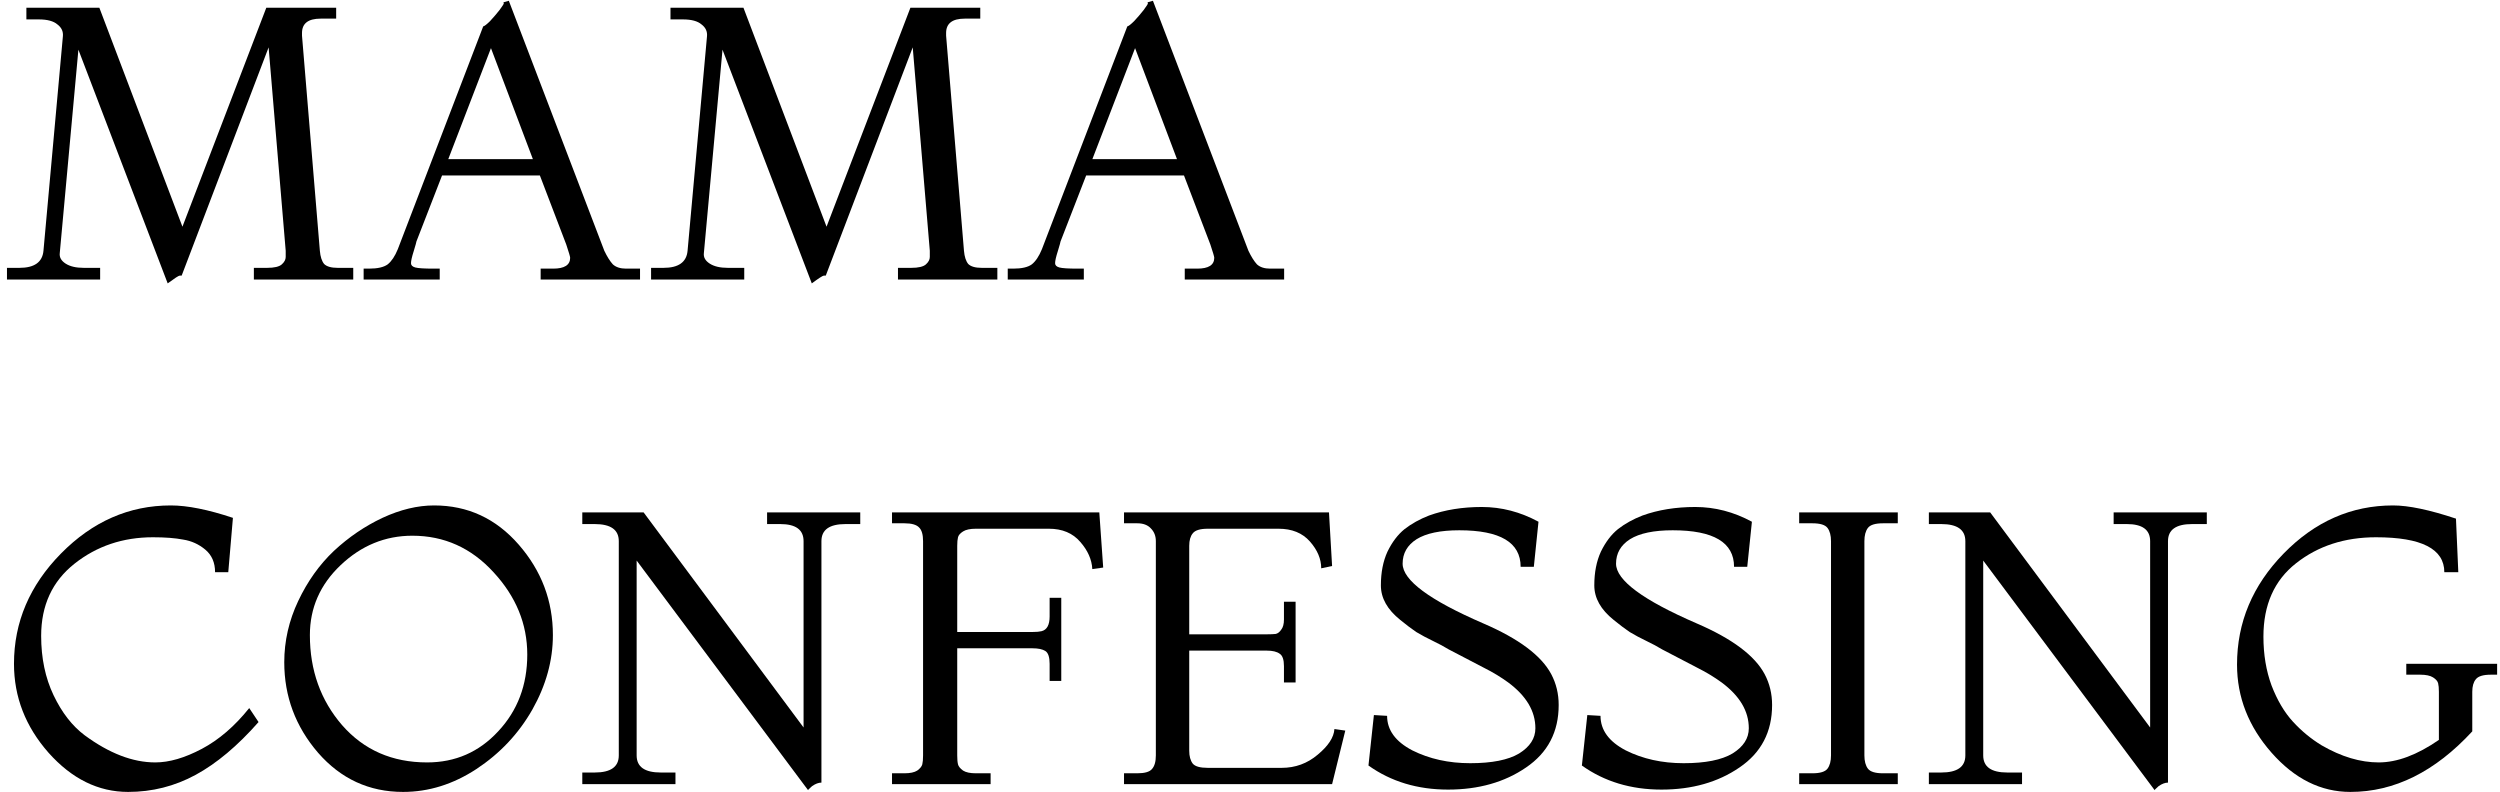
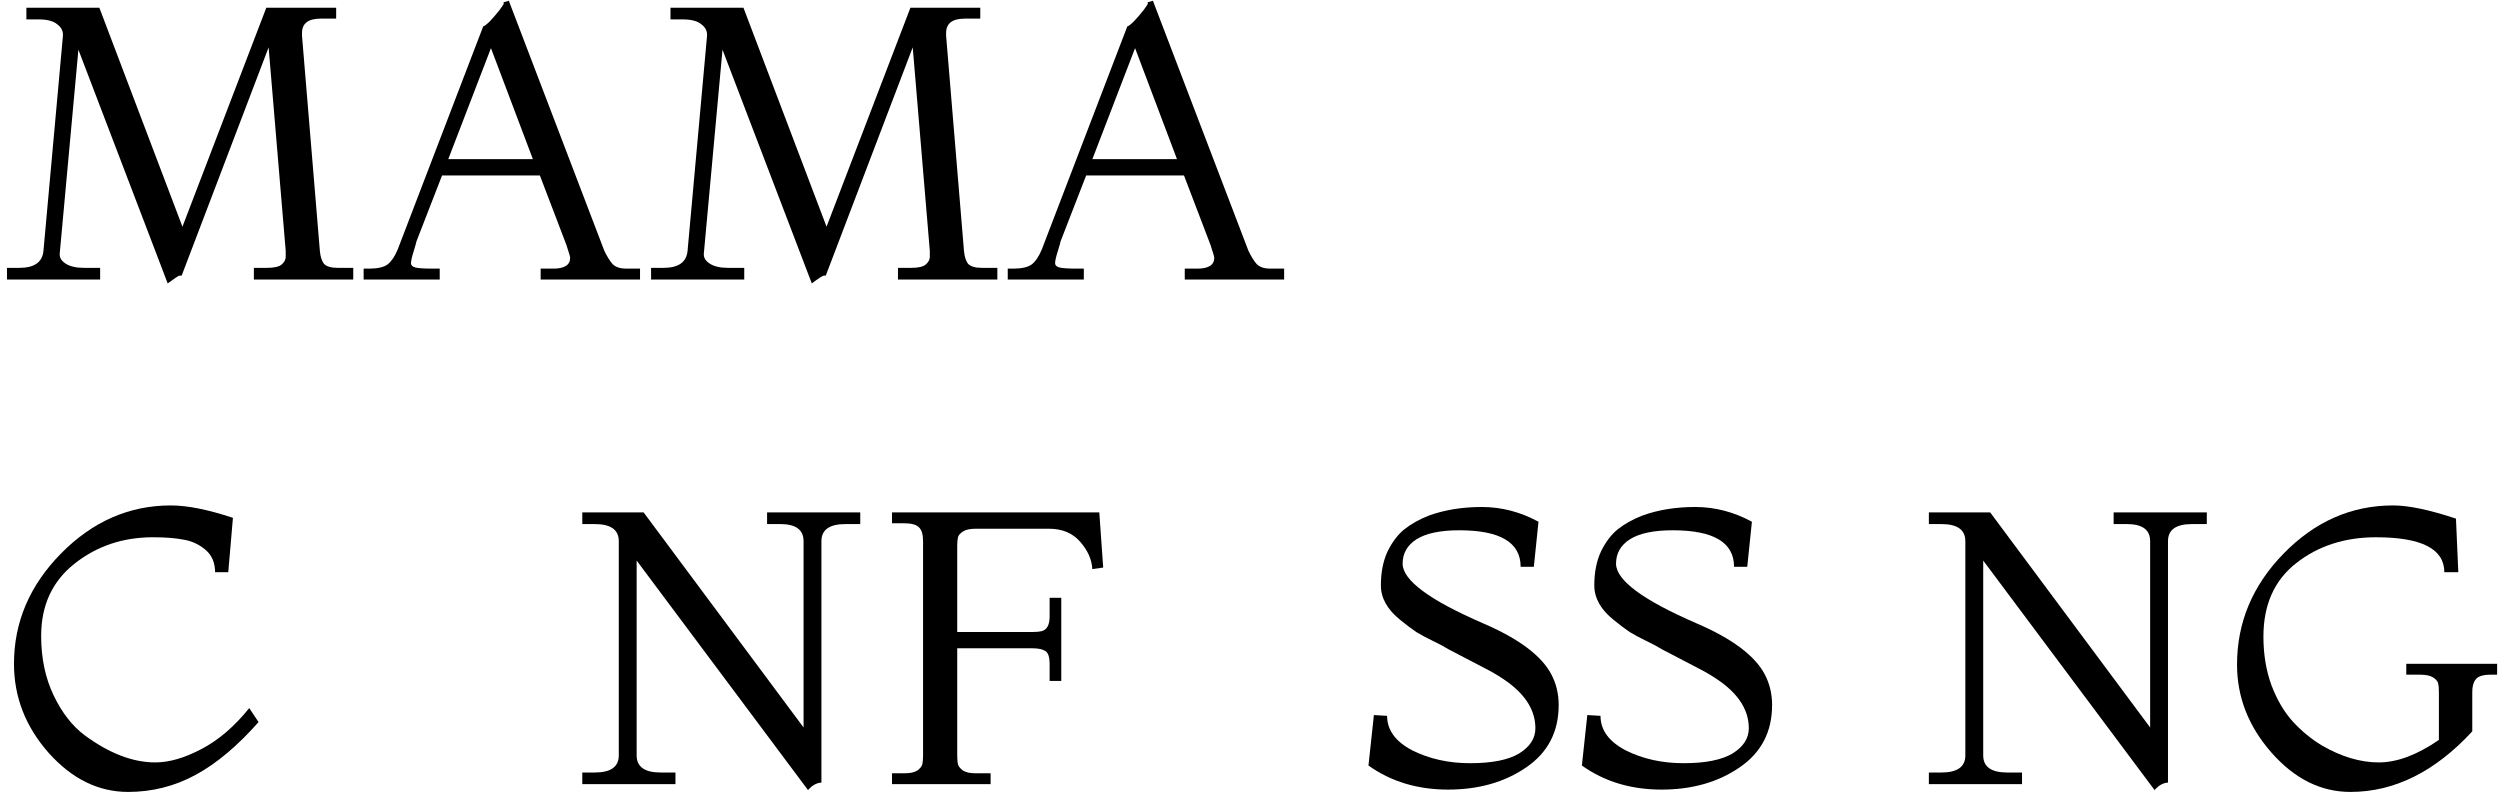
<svg xmlns="http://www.w3.org/2000/svg" width="322" height="102" viewBox="0 0 322 102" fill="none">
  <path d="M314.129 95.3V89.1C314.129 88.633 314.096 88.267 314.029 88C313.962 87.733 313.746 87.483 313.379 87.25C313.012 87.017 312.462 86.9 311.729 86.9H309.929V85.5H321.629V86.9H320.829C319.829 86.9 319.179 87.1 318.879 87.5C318.579 87.867 318.429 88.4 318.429 89.1V94.2C313.629 99.4 308.396 102 302.729 102C298.929 102 295.546 100.317 292.579 96.95C289.612 93.583 288.129 89.8 288.129 85.6C288.129 80.167 290.129 75.4 294.129 71.3C298.162 67.167 302.862 65.1 308.229 65.1C310.229 65.1 312.929 65.667 316.329 66.8L316.629 73.7H314.829C314.829 70.7 311.896 69.2 306.029 69.2C301.996 69.2 298.562 70.317 295.729 72.55C292.929 74.75 291.529 77.9 291.529 82C291.529 84.3 291.879 86.4 292.579 88.3C293.312 90.2 294.229 91.75 295.329 92.95C296.429 94.15 297.662 95.167 299.029 96C301.562 97.467 304.012 98.2 306.379 98.2C308.746 98.2 311.329 97.233 314.129 95.3Z" fill="black" />
  <path d="M277.538 101.8L255.438 72.2V97.3C255.438 98.767 256.471 99.5 258.538 99.5H260.438V101H248.438V99.5H250.038C252.104 99.5 253.137 98.767 253.137 97.3V69.7C253.137 68.233 252.104 67.5 250.038 67.5H248.438V66H256.337L276.938 93.7V69.7C276.938 68.233 275.938 67.5 273.938 67.5H272.237V66H284.237V67.5H282.337C280.271 67.5 279.237 68.233 279.237 69.7V100.8C278.871 100.8 278.471 100.95 278.038 101.25C277.638 101.583 277.471 101.767 277.538 101.8Z" fill="black" />
-   <path d="M244.434 101H231.734V99.6H233.434C234.434 99.6 235.084 99.4 235.384 99C235.684 98.6 235.834 98.033 235.834 97.3V69.7C235.834 68.967 235.684 68.4 235.384 68C235.084 67.6 234.434 67.4 233.434 67.4H231.734V66H244.434V67.4H242.534C241.534 67.4 240.884 67.6 240.584 68C240.284 68.4 240.134 68.967 240.134 69.7V97.3C240.134 98.033 240.284 98.6 240.584 99C240.884 99.4 241.534 99.6 242.534 99.6H244.434V101Z" fill="black" />
  <path d="M203.746 98.6L204.446 92.1L206.146 92.2C206.146 94.033 207.229 95.517 209.396 96.65C211.596 97.75 214.079 98.3 216.846 98.3C219.646 98.3 221.746 97.883 223.146 97.05C224.546 96.183 225.246 95.1 225.246 93.8C225.246 91.6 224.079 89.633 221.746 87.9C220.779 87.2 219.763 86.583 218.696 86.05C216.263 84.783 214.729 83.983 214.096 83.65C213.496 83.283 212.813 82.917 212.046 82.55C211.279 82.183 210.563 81.8 209.896 81.4C209.263 80.967 208.579 80.45 207.846 79.85C206.179 78.517 205.346 77.033 205.346 75.4C205.346 73.733 205.629 72.283 206.196 71.05C206.796 69.817 207.529 68.85 208.396 68.15C209.296 67.45 210.346 66.867 211.546 66.4C213.579 65.667 215.846 65.3 218.346 65.3C220.879 65.3 223.313 65.933 225.646 67.2L225.046 73H223.346C223.346 69.867 220.713 68.3 215.446 68.3C213.013 68.3 211.179 68.683 209.946 69.45C208.746 70.217 208.146 71.267 208.146 72.6C208.146 74.733 211.613 77.3 218.546 80.3C223.113 82.267 226.029 84.45 227.296 86.85C227.929 88.05 228.246 89.367 228.246 90.8C228.246 94.267 226.846 96.95 224.046 98.85C221.279 100.75 217.929 101.7 213.996 101.7C210.063 101.7 206.646 100.667 203.746 98.6Z" fill="black" />
  <path d="M176.258 98.6L176.958 92.1L178.658 92.2C178.658 94.033 179.741 95.517 181.908 96.65C184.108 97.75 186.591 98.3 189.358 98.3C192.158 98.3 194.258 97.883 195.658 97.05C197.058 96.183 197.758 95.1 197.758 93.8C197.758 91.6 196.591 89.633 194.258 87.9C193.291 87.2 192.274 86.583 191.208 86.05C188.774 84.783 187.241 83.983 186.608 83.65C186.008 83.283 185.324 82.917 184.558 82.55C183.791 82.183 183.074 81.8 182.408 81.4C181.774 80.967 181.091 80.45 180.358 79.85C178.691 78.517 177.858 77.033 177.858 75.4C177.858 73.733 178.141 72.283 178.708 71.05C179.308 69.817 180.041 68.85 180.908 68.15C181.808 67.45 182.858 66.867 184.058 66.4C186.091 65.667 188.358 65.3 190.858 65.3C193.391 65.3 195.824 65.933 198.158 67.2L197.558 73H195.858C195.858 69.867 193.224 68.3 187.958 68.3C185.524 68.3 183.691 68.683 182.458 69.45C181.258 70.217 180.658 71.267 180.658 72.6C180.658 74.733 184.124 77.3 191.058 80.3C195.624 82.267 198.541 84.45 199.808 86.85C200.441 88.05 200.758 89.367 200.758 90.8C200.758 94.267 199.358 96.95 196.558 98.85C193.791 100.75 190.441 101.7 186.508 101.7C182.574 101.7 179.158 100.667 176.258 98.6Z" fill="black" />
-   <path d="M171.573 101H144.773V99.6H146.473C147.44 99.6 148.073 99.417 148.373 99.05C148.707 98.683 148.873 98.1 148.873 97.3V69.7C148.873 69.033 148.657 68.483 148.223 68.05C147.823 67.617 147.24 67.4 146.473 67.4H144.773V66H171.173L171.573 72.9L170.173 73.2C170.173 72 169.69 70.85 168.723 69.75C167.757 68.65 166.407 68.1 164.673 68.1H155.573C154.573 68.1 153.923 68.3 153.623 68.7C153.323 69.067 153.173 69.6 153.173 70.3V81.7H163.173C163.673 81.7 164.057 81.683 164.323 81.65C164.59 81.583 164.823 81.4 165.023 81.1C165.257 80.8 165.373 80.367 165.373 79.8V77.5H166.873V87.9H165.373V85.8C165.373 84.967 165.19 84.433 164.823 84.2C164.457 83.933 163.907 83.8 163.173 83.8H153.173V96.7C153.173 97.4 153.323 97.95 153.623 98.35C153.923 98.717 154.573 98.9 155.573 98.9H165.073C166.84 98.9 168.39 98.333 169.723 97.2C171.09 96.067 171.807 94.967 171.873 93.9L173.273 94.1L171.573 101Z" fill="black" />
  <path d="M127.591 101H114.891V99.6H116.491C117.224 99.6 117.774 99.483 118.141 99.25C118.507 98.983 118.724 98.717 118.791 98.45C118.857 98.183 118.891 97.8 118.891 97.3V69.7C118.891 68.867 118.724 68.283 118.391 67.95C118.057 67.583 117.424 67.4 116.491 67.4H114.891V66H141.591L142.091 73.1L140.691 73.3C140.624 72.067 140.107 70.9 139.141 69.8C138.174 68.667 136.824 68.1 135.091 68.1H125.691C124.957 68.1 124.407 68.217 124.041 68.45C123.674 68.683 123.457 68.933 123.391 69.2C123.324 69.467 123.291 69.833 123.291 70.3V81.4H132.991C133.491 81.4 133.874 81.367 134.141 81.3C134.841 81.133 135.191 80.5 135.191 79.4V77H136.691V87.7H135.191V85.5C135.191 84.633 135.007 84.083 134.641 83.85C134.274 83.617 133.724 83.5 132.991 83.5H123.291V97.3C123.291 97.8 123.324 98.183 123.391 98.45C123.457 98.717 123.674 98.983 124.041 99.25C124.407 99.483 124.957 99.6 125.691 99.6H127.591V101Z" fill="black" />
  <path d="M104.1 101.8L82 72.2V97.3C82 98.767 83.033 99.5 85.1 99.5H87V101H75V99.5H76.6C78.667 99.5 79.7 98.767 79.7 97.3V69.7C79.7 68.233 78.667 67.5 76.6 67.5H75V66H82.9L103.5 93.7V69.7C103.5 68.233 102.5 67.5 100.5 67.5H98.8V66H110.8V67.5H108.9C106.833 67.5 105.8 68.233 105.8 69.7V100.8C105.433 100.8 105.033 100.95 104.6 101.25C104.2 101.583 104.033 101.767 104.1 101.8Z" fill="black" />
-   <path d="M51.913 102C47.547 102 43.897 100.317 40.963 96.95C38.063 93.583 36.613 89.7 36.613 85.3C36.613 82.567 37.213 79.933 38.413 77.4C39.613 74.867 41.147 72.717 43.013 70.95C44.913 69.183 46.997 67.767 49.263 66.7C51.563 65.633 53.78 65.1 55.913 65.1C60.247 65.1 63.88 66.783 66.813 70.15C69.747 73.517 71.213 77.4 71.213 81.8C71.213 85.067 70.33 88.267 68.563 91.4C66.797 94.5 64.397 97.05 61.363 99.05C58.363 101.017 55.213 102 51.913 102ZM55.013 98.2C58.647 98.2 61.697 96.867 64.163 94.2C66.663 91.533 67.913 88.233 67.913 84.3C67.913 80.367 66.463 76.833 63.563 73.7C60.697 70.567 57.213 69 53.113 69C49.613 69 46.53 70.267 43.863 72.8C41.23 75.3 39.913 78.3 39.913 81.8C39.913 86.333 41.297 90.2 44.063 93.4C46.863 96.6 50.513 98.2 55.013 98.2Z" fill="black" />
  <path d="M32.101 91.2L33.301 93C30.601 96.067 27.901 98.333 25.201 99.8C22.501 101.267 19.601 102 16.501 102C12.667 102 9.251 100.317 6.251 96.95C3.284 93.583 1.801 89.767 1.801 85.5C1.801 80.133 3.817 75.4 7.851 71.3C11.917 67.167 16.634 65.1 22.001 65.1C24.134 65.1 26.801 65.633 30.001 66.7L29.401 73.7H27.701C27.701 72.467 27.284 71.5 26.451 70.8C25.617 70.1 24.668 69.667 23.601 69.5C22.567 69.3 21.267 69.2 19.701 69.2C15.834 69.2 12.467 70.333 9.601 72.6C6.734 74.867 5.301 77.967 5.301 81.9C5.301 84.767 5.834 87.317 6.901 89.55C7.967 91.783 9.301 93.5 10.901 94.7C14.067 97.033 17.101 98.2 20.001 98.2C21.801 98.2 23.801 97.617 26.001 96.45C28.201 95.283 30.234 93.533 32.101 91.2Z" fill="black" />
  <path d="M165.397 36H152.597V34.6H154.197C155.664 34.6 156.397 34.133 156.397 33.2C156.397 33.067 156.23 32.5 155.897 31.5L152.497 22.6H139.897L136.597 31.1C136.597 31.167 136.48 31.583 136.247 32.35C136.014 33.083 135.897 33.6 135.897 33.9C135.897 34.167 136.08 34.35 136.447 34.45C136.814 34.55 137.597 34.6 138.797 34.6H139.597V36H129.797V34.6H130.497C131.597 34.6 132.397 34.417 132.897 34.05C133.397 33.65 133.83 33 134.197 32.1L145.197 3.4C145.364 3.367 145.664 3.133 146.097 2.7C146.53 2.233 146.93 1.767 147.297 1.3C147.664 0.8 147.847 0.517 147.847 0.45C147.847 0.383 147.83 0.333 147.797 0.3L148.497 0.1L160.797 32.3C161.164 33.067 161.53 33.65 161.897 34.05C162.297 34.417 162.864 34.6 163.597 34.6H165.397V36ZM151.597 20.5L146.197 6.2L140.697 20.5H151.597Z" fill="black" />
  <path d="M106.359 35.5C106.326 35.5 106.243 35.5 106.109 35.5C105.976 35.5 105.459 35.833 104.559 36.5L93.059 6.4L90.659 32.6C90.593 33.133 90.843 33.583 91.409 33.95C91.976 34.317 92.759 34.5 93.759 34.5H95.859V36H83.859V34.5H85.459C87.393 34.5 88.426 33.767 88.559 32.3L91.059 4.7C91.126 4.067 90.893 3.55 90.359 3.15C89.859 2.717 89.059 2.5 87.959 2.5H86.359V1H95.759L106.459 29.2L117.259 1H126.259V2.4H124.259C122.659 2.4 121.859 3.017 121.859 4.25C121.859 4.35 121.859 4.467 121.859 4.6L124.159 32.3C124.226 33.067 124.409 33.633 124.709 34C125.043 34.333 125.626 34.5 126.459 34.5H128.459V36H115.659V34.5H117.359C118.293 34.5 118.926 34.35 119.259 34.05C119.593 33.75 119.759 33.433 119.759 33.1C119.759 32.733 119.759 32.467 119.759 32.3L117.559 6.1L106.359 35.5Z" fill="black" />
  <path d="M82.436 36H69.636V34.6H71.236C72.703 34.6 73.436 34.133 73.436 33.2C73.436 33.067 73.269 32.5 72.936 31.5L69.536 22.6H56.936L53.636 31.1C53.636 31.167 53.519 31.583 53.286 32.35C53.053 33.083 52.936 33.6 52.936 33.9C52.936 34.167 53.119 34.35 53.486 34.45C53.853 34.55 54.636 34.6 55.836 34.6H56.636V36H46.836V34.6H47.536C48.636 34.6 49.436 34.417 49.936 34.05C50.436 33.65 50.869 33 51.236 32.1L62.236 3.4C62.403 3.367 62.703 3.133 63.136 2.7C63.569 2.233 63.969 1.767 64.336 1.3C64.703 0.8 64.886 0.517 64.886 0.45C64.886 0.383 64.869 0.333 64.836 0.3L65.536 0.1L77.836 32.3C78.203 33.067 78.569 33.65 78.936 34.05C79.336 34.417 79.903 34.6 80.636 34.6H82.436V36ZM68.636 20.5L63.236 6.2L57.736 20.5H68.636Z" fill="black" />
  <path d="M23.398 35.5C23.365 35.5 23.282 35.5 23.148 35.5C23.015 35.5 22.498 35.833 21.598 36.5L10.098 6.4L7.698 32.6C7.632 33.133 7.882 33.583 8.448 33.95C9.015 34.317 9.798 34.5 10.798 34.5H12.898V36H0.898V34.5H2.498C4.432 34.5 5.465 33.767 5.598 32.3L8.098 4.7C8.165 4.067 7.932 3.55 7.398 3.15C6.898 2.717 6.098 2.5 4.998 2.5H3.398V1H12.798L23.498 29.2L34.298 1H43.298V2.4H41.298C39.698 2.4 38.898 3.017 38.898 4.25C38.898 4.35 38.898 4.467 38.898 4.6L41.198 32.3C41.265 33.067 41.448 33.633 41.748 34C42.082 34.333 42.665 34.5 43.498 34.5H45.498V36H32.698V34.5H34.398C35.332 34.5 35.965 34.35 36.298 34.05C36.632 33.75 36.798 33.433 36.798 33.1C36.798 32.733 36.798 32.467 36.798 32.3L34.598 6.1L23.398 35.5Z" fill="black" />
</svg>